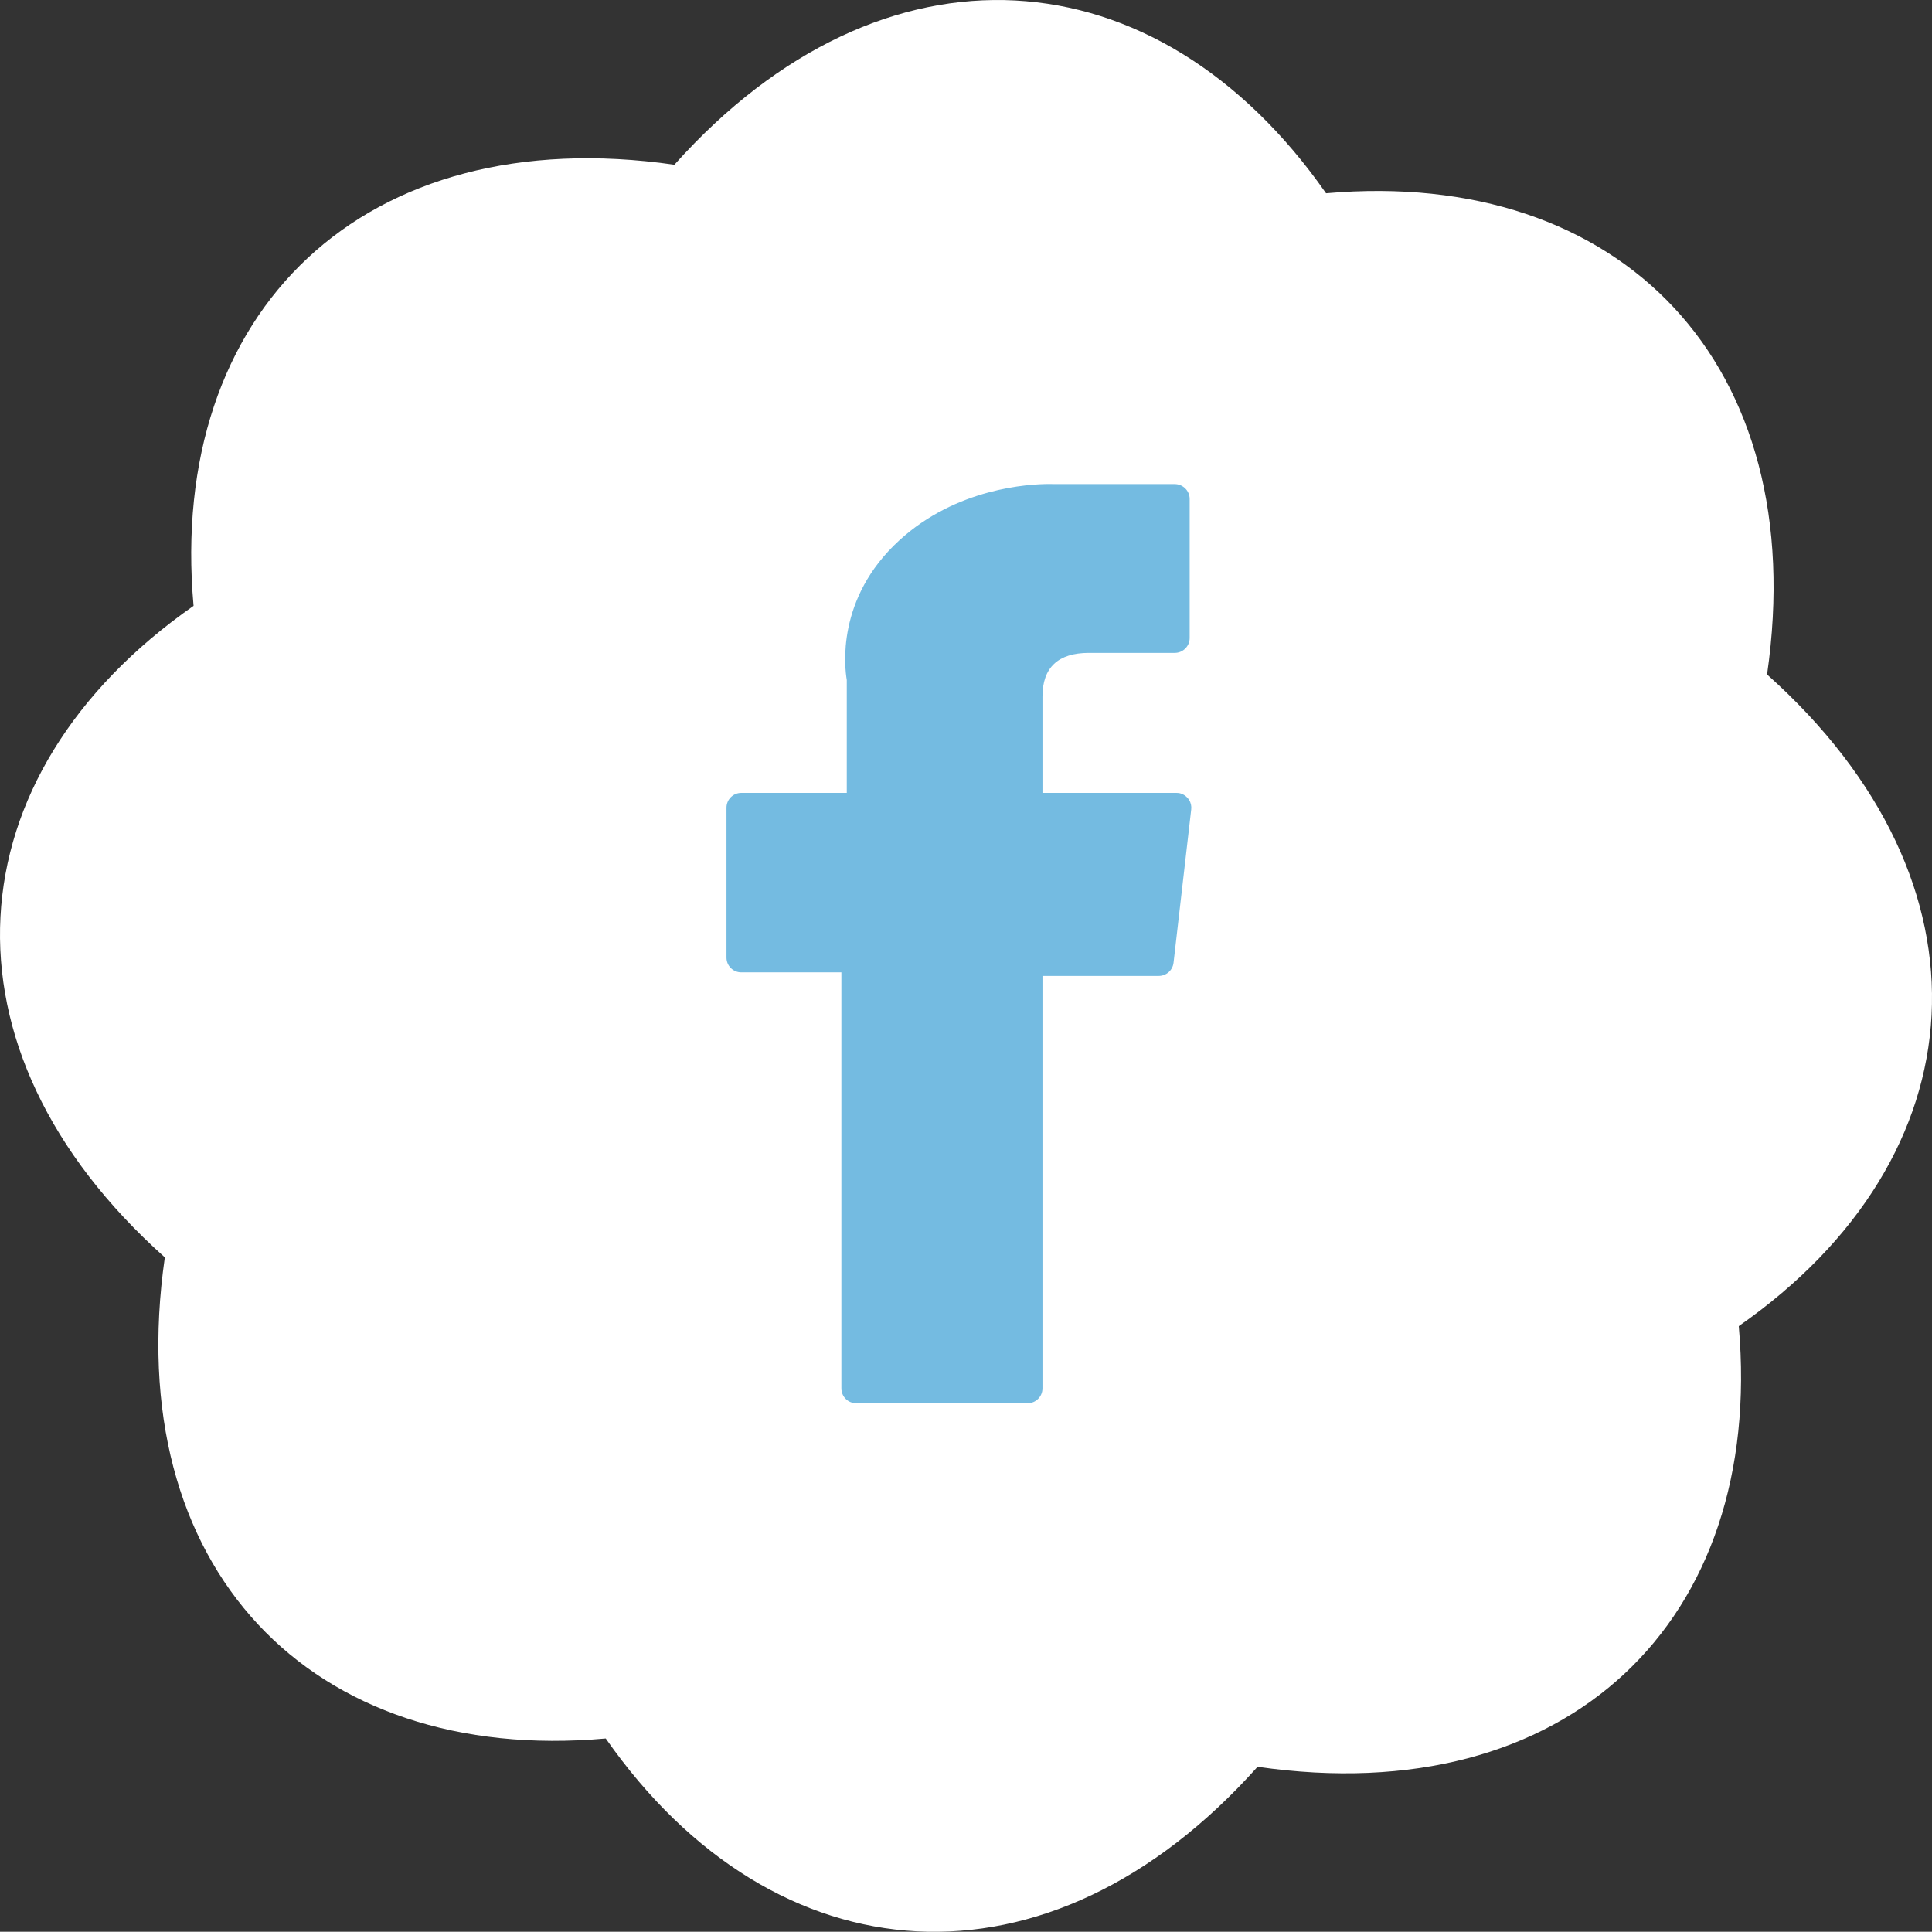
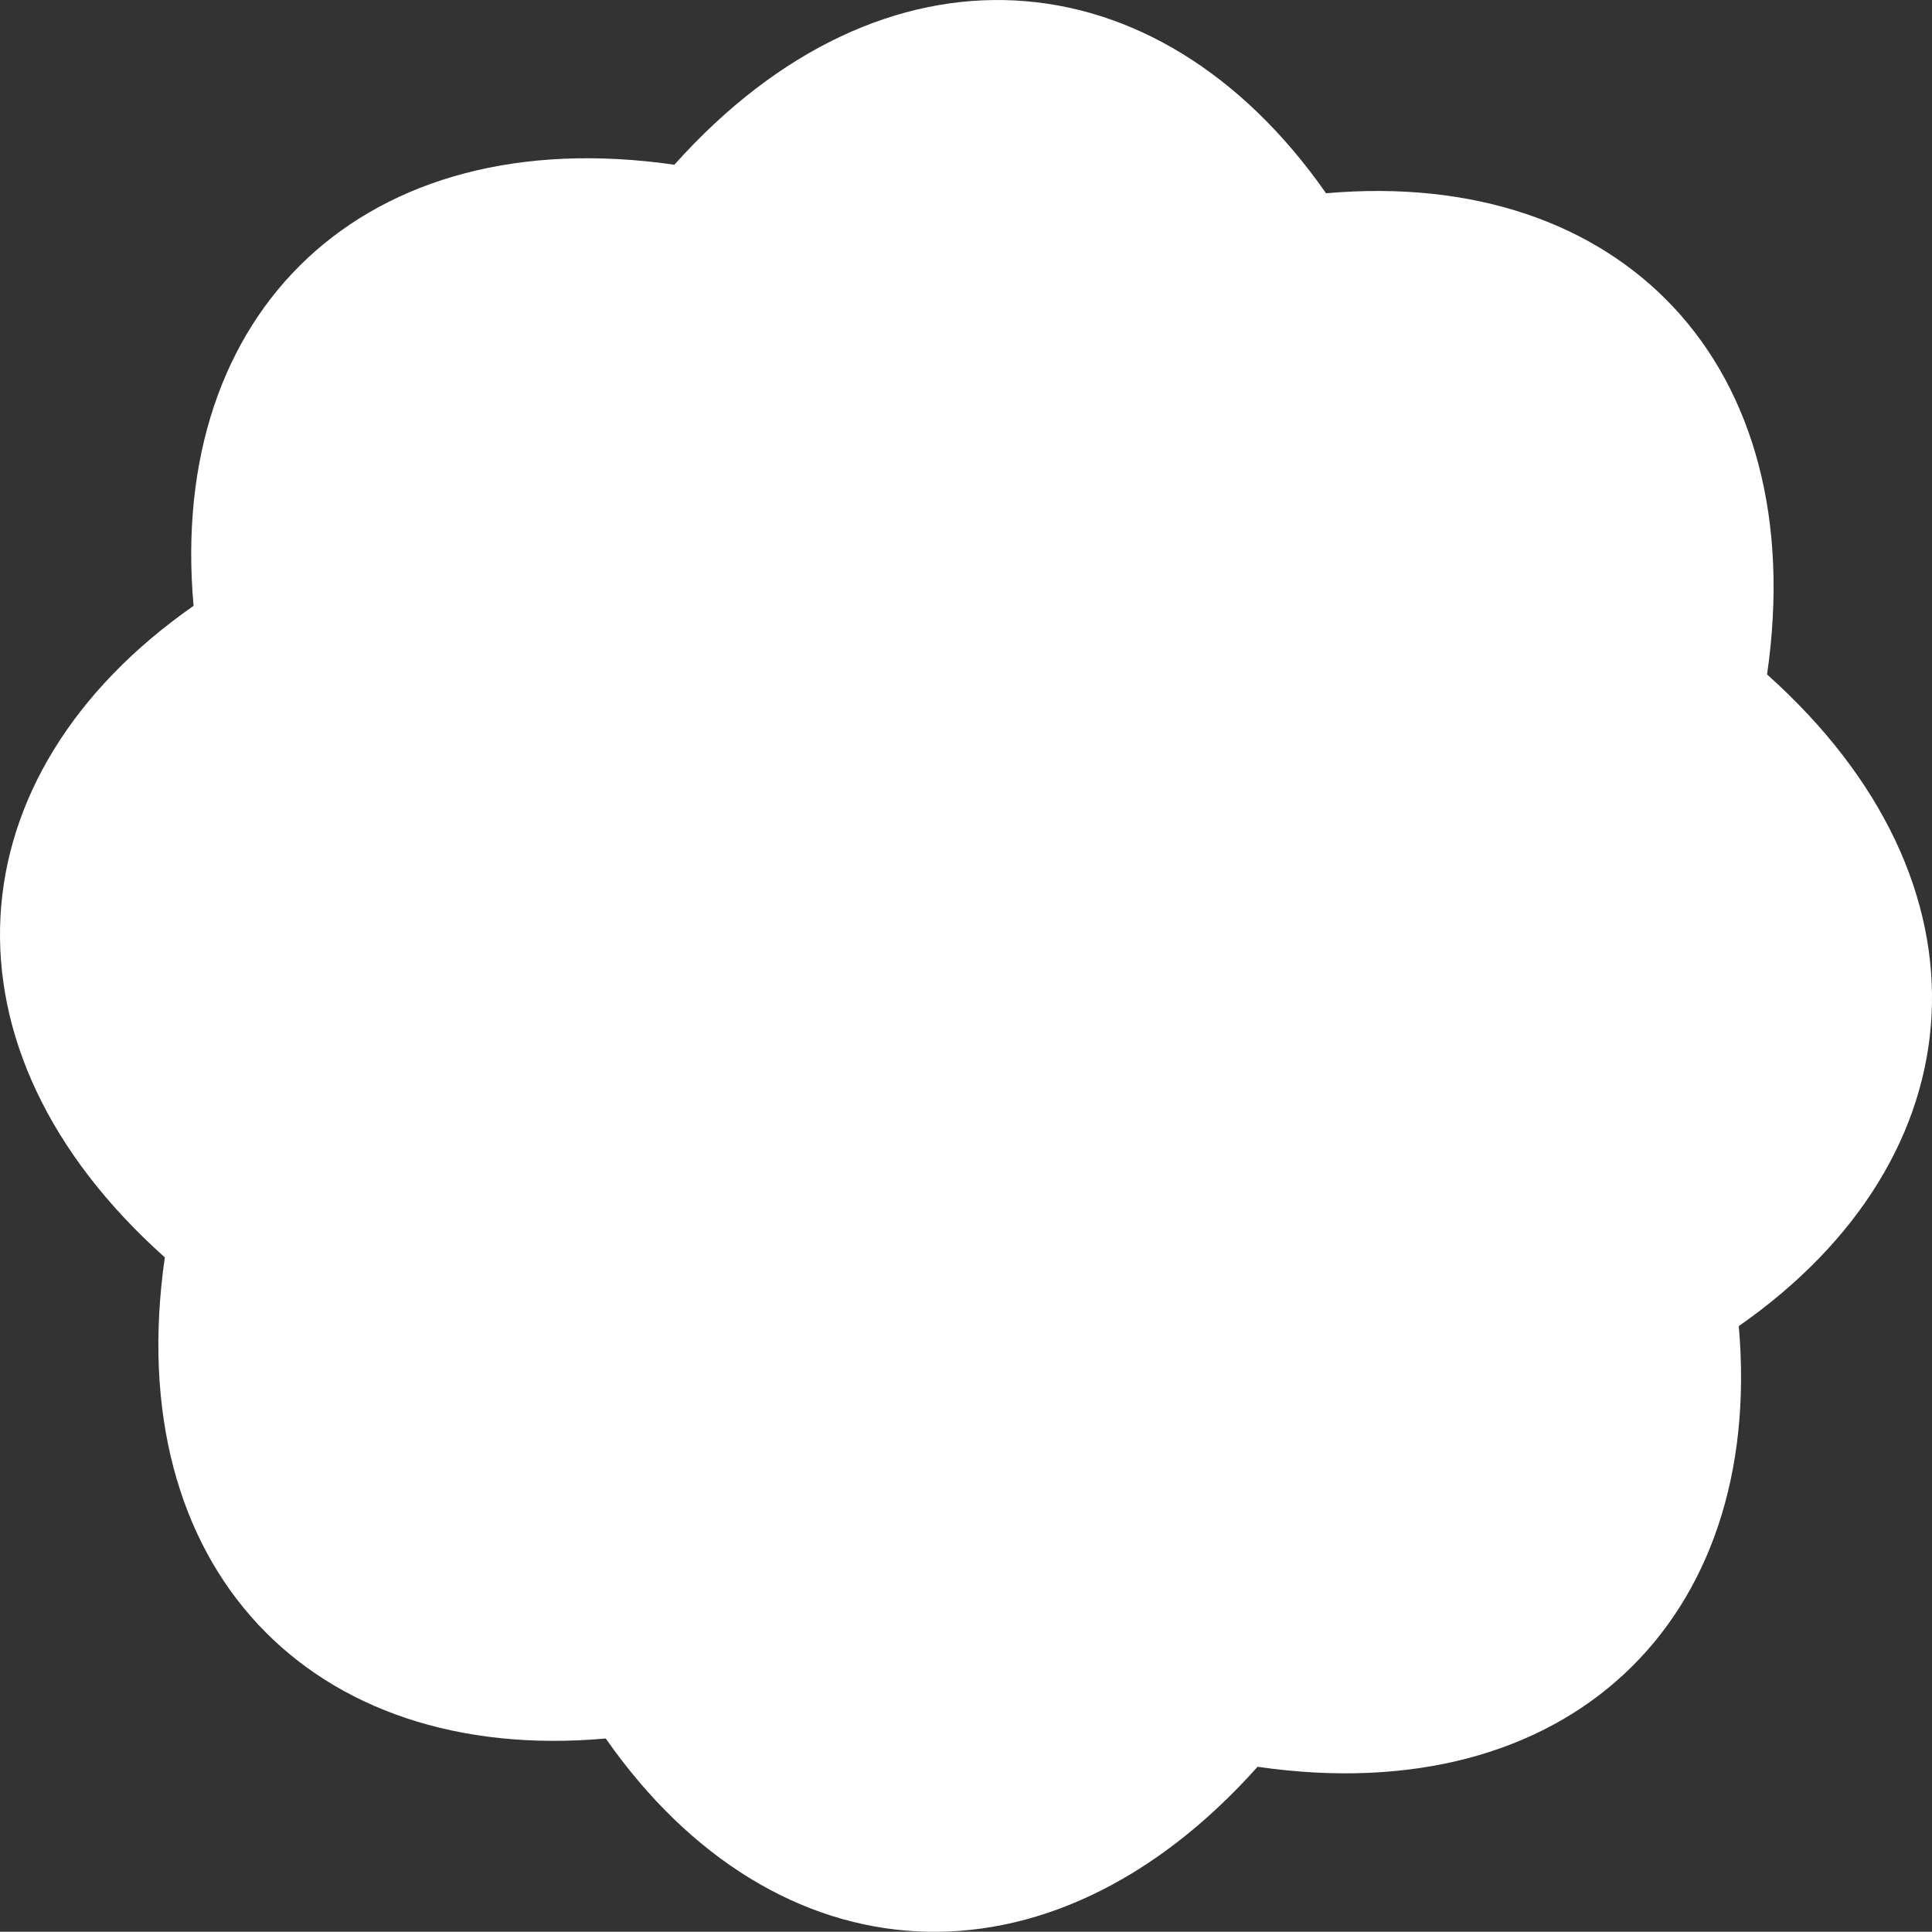
<svg xmlns="http://www.w3.org/2000/svg" version="1.2" baseProfile="tiny" id="Layer_1" x="0px" y="0px" width="40.005px" height="40px" viewBox="0 0 40.005 40" xml:space="preserve">
  <rect x="0" y="0" width="40.005" height="40" fill="#333333" stroke="none" />
-   <path fill="#FFFFFF" d="M87.16,13.966c4.84,4.326,4.436,9.988-0.586,13.493c0.536,6.105-3.537,10.056-9.964,9.125  c-4.327,4.846-9.99,4.436-13.497-0.586c-6.106,0.547-10.055-3.53-9.13-9.962c-4.843-4.323-4.433-9.98,0.594-13.491  c-0.544-6.106,3.533-10.059,9.957-9.134c4.329-4.839,9.99-4.428,13.494,0.591C84.132,3.463,88.087,7.537,87.16,13.966" />
  <path fill="#74BBE1" d="M74.712,10.637h-8.278c-3.37,0-6.102,2.732-6.102,6.102v8.277c0,3.37,2.731,6.103,6.102,6.103h8.277  c3.371,0,6.102-2.732,6.102-6.103v-8.278C80.813,13.375,78.075,10.637,74.712,10.637 M78.769,25.035c0,2.23-1.81,4.039-4.04,4.039  h-8.274c-2.231,0-4.041-1.81-4.041-4.041V16.76c0-2.232,1.81-4.042,4.041-4.042h8.272c2.232,0,4.042,1.81,4.042,4.042V25.035z" />
-   <path fill="#74BBE1" d="M70.586,15.581c-2.922,0-5.298,2.377-5.298,5.298s2.376,5.297,5.298,5.297c2.92,0,5.298-2.376,5.298-5.297  S73.506,15.581,70.586,15.581 M70.586,24.116c-1.789,0-3.237-1.449-3.237-3.237s1.448-3.237,3.237-3.237  c1.787,0,3.236,1.449,3.236,3.237S72.373,24.116,70.586,24.116" />
  <path fill="#74BBE1" d="M75.894,14.351c0.701,0,1.27,0.568,1.27,1.27c0,0.701-0.568,1.269-1.27,1.269s-1.271-0.568-1.271-1.269  C74.623,14.919,75.192,14.351,75.894,14.351" />
  <path fill="#FFFFFF" d="M36.59,13.966c4.841,4.326,4.437,9.988-0.586,13.493c0.537,6.105-3.535,10.056-9.964,9.125  c-4.326,4.846-9.989,4.436-13.497-0.586c-6.105,0.547-10.054-3.53-9.13-9.962c-4.842-4.323-4.432-9.98,0.595-13.491  C3.463,6.439,7.54,2.486,13.964,3.411c4.329-4.839,9.99-4.428,13.494,0.591C33.563,3.463,37.519,7.537,36.59,13.966" />
-   <path fill="#74BBE1" d="M15.349,20.134h2.073v8.614c0,0.171,0.137,0.308,0.307,0.308h3.549c0.17,0,0.308-0.137,0.308-0.308v-8.54  h2.407c0.157,0,0.289-0.117,0.307-0.272l0.366-3.175c0.017-0.141-0.065-0.281-0.216-0.33c-0.029-0.01-0.06-0.013-0.091-0.013h-2.773  v-1.994c0-0.601,0.323-0.905,0.962-0.905h1.778c0.169,0,0.308-0.138,0.308-0.307v-2.881c0-0.169-0.139-0.307-0.308-0.307h-2.481  c-0.019,0-0.057-0.002-0.114-0.002c-0.431,0-1.929,0.084-3.111,1.168c-1.312,1.202-1.129,2.64-1.086,2.89v2.338H15.35  c-0.17,0-0.307,0.137-0.307,0.307v3.104C15.043,19.998,15.18,20.134,15.349,20.134" />
  <path fill="#FFFFFF" d="M137.059,13.966c4.839,4.326,4.436,9.988-0.587,13.493c0.536,6.105-3.536,10.056-9.964,9.125  c-4.327,4.846-9.99,4.436-13.497-0.586c-6.105,0.547-10.054-3.53-9.13-9.962c-4.842-4.323-4.433-9.98,0.594-13.491  c-0.544-6.106,3.533-10.059,9.957-9.134c4.329-4.839,9.989-4.428,13.494,0.591C134.03,3.463,137.985,7.537,137.059,13.966" />
  <path fill="#74BBE1" d="M131.732,14.476c-0.013-0.089-0.03-0.176-0.056-0.261c-0.01-0.04-0.023-0.081-0.036-0.12  c-0.297-0.883-1.131-1.519-2.113-1.52h0.153c0,0-3.952-0.596-9.211-0.62c-5.258,0.024-9.211,0.62-9.211,0.62h0.154  c-0.984,0.001-1.816,0.637-2.114,1.52c-0.013,0.039-0.025,0.08-0.037,0.12c-0.023,0.085-0.041,0.172-0.055,0.261  c-0.144,1.025-0.38,3.072-0.401,5.524c0.021,2.452,0.258,4.497,0.401,5.523c0.014,0.089,0.031,0.177,0.055,0.261  c0.012,0.041,0.024,0.08,0.037,0.119c0.298,0.885,1.13,1.521,2.114,1.521h-0.154c0,0,3.953,0.596,9.211,0.62  c5.259-0.024,9.211-0.62,9.211-0.62h-0.153c0.982,0,1.816-0.637,2.113-1.521c0.013-0.039,0.026-0.078,0.036-0.119  c0.025-0.084,0.043-0.172,0.056-0.261c0.144-1.026,0.381-3.071,0.401-5.523C132.113,17.548,131.876,15.501,131.732,14.476   M123.925,20.5l-4.71,3.421c-0.098,0.071-0.216,0.108-0.333,0.108c-0.088,0-0.177-0.021-0.258-0.061  c-0.189-0.098-0.31-0.293-0.31-0.506v-6.841c0-0.215,0.12-0.409,0.31-0.507c0.189-0.096,0.418-0.078,0.591,0.048l4.71,3.419  c0.147,0.107,0.233,0.278,0.233,0.46C124.158,20.222,124.072,20.392,123.925,20.5" />
</svg>